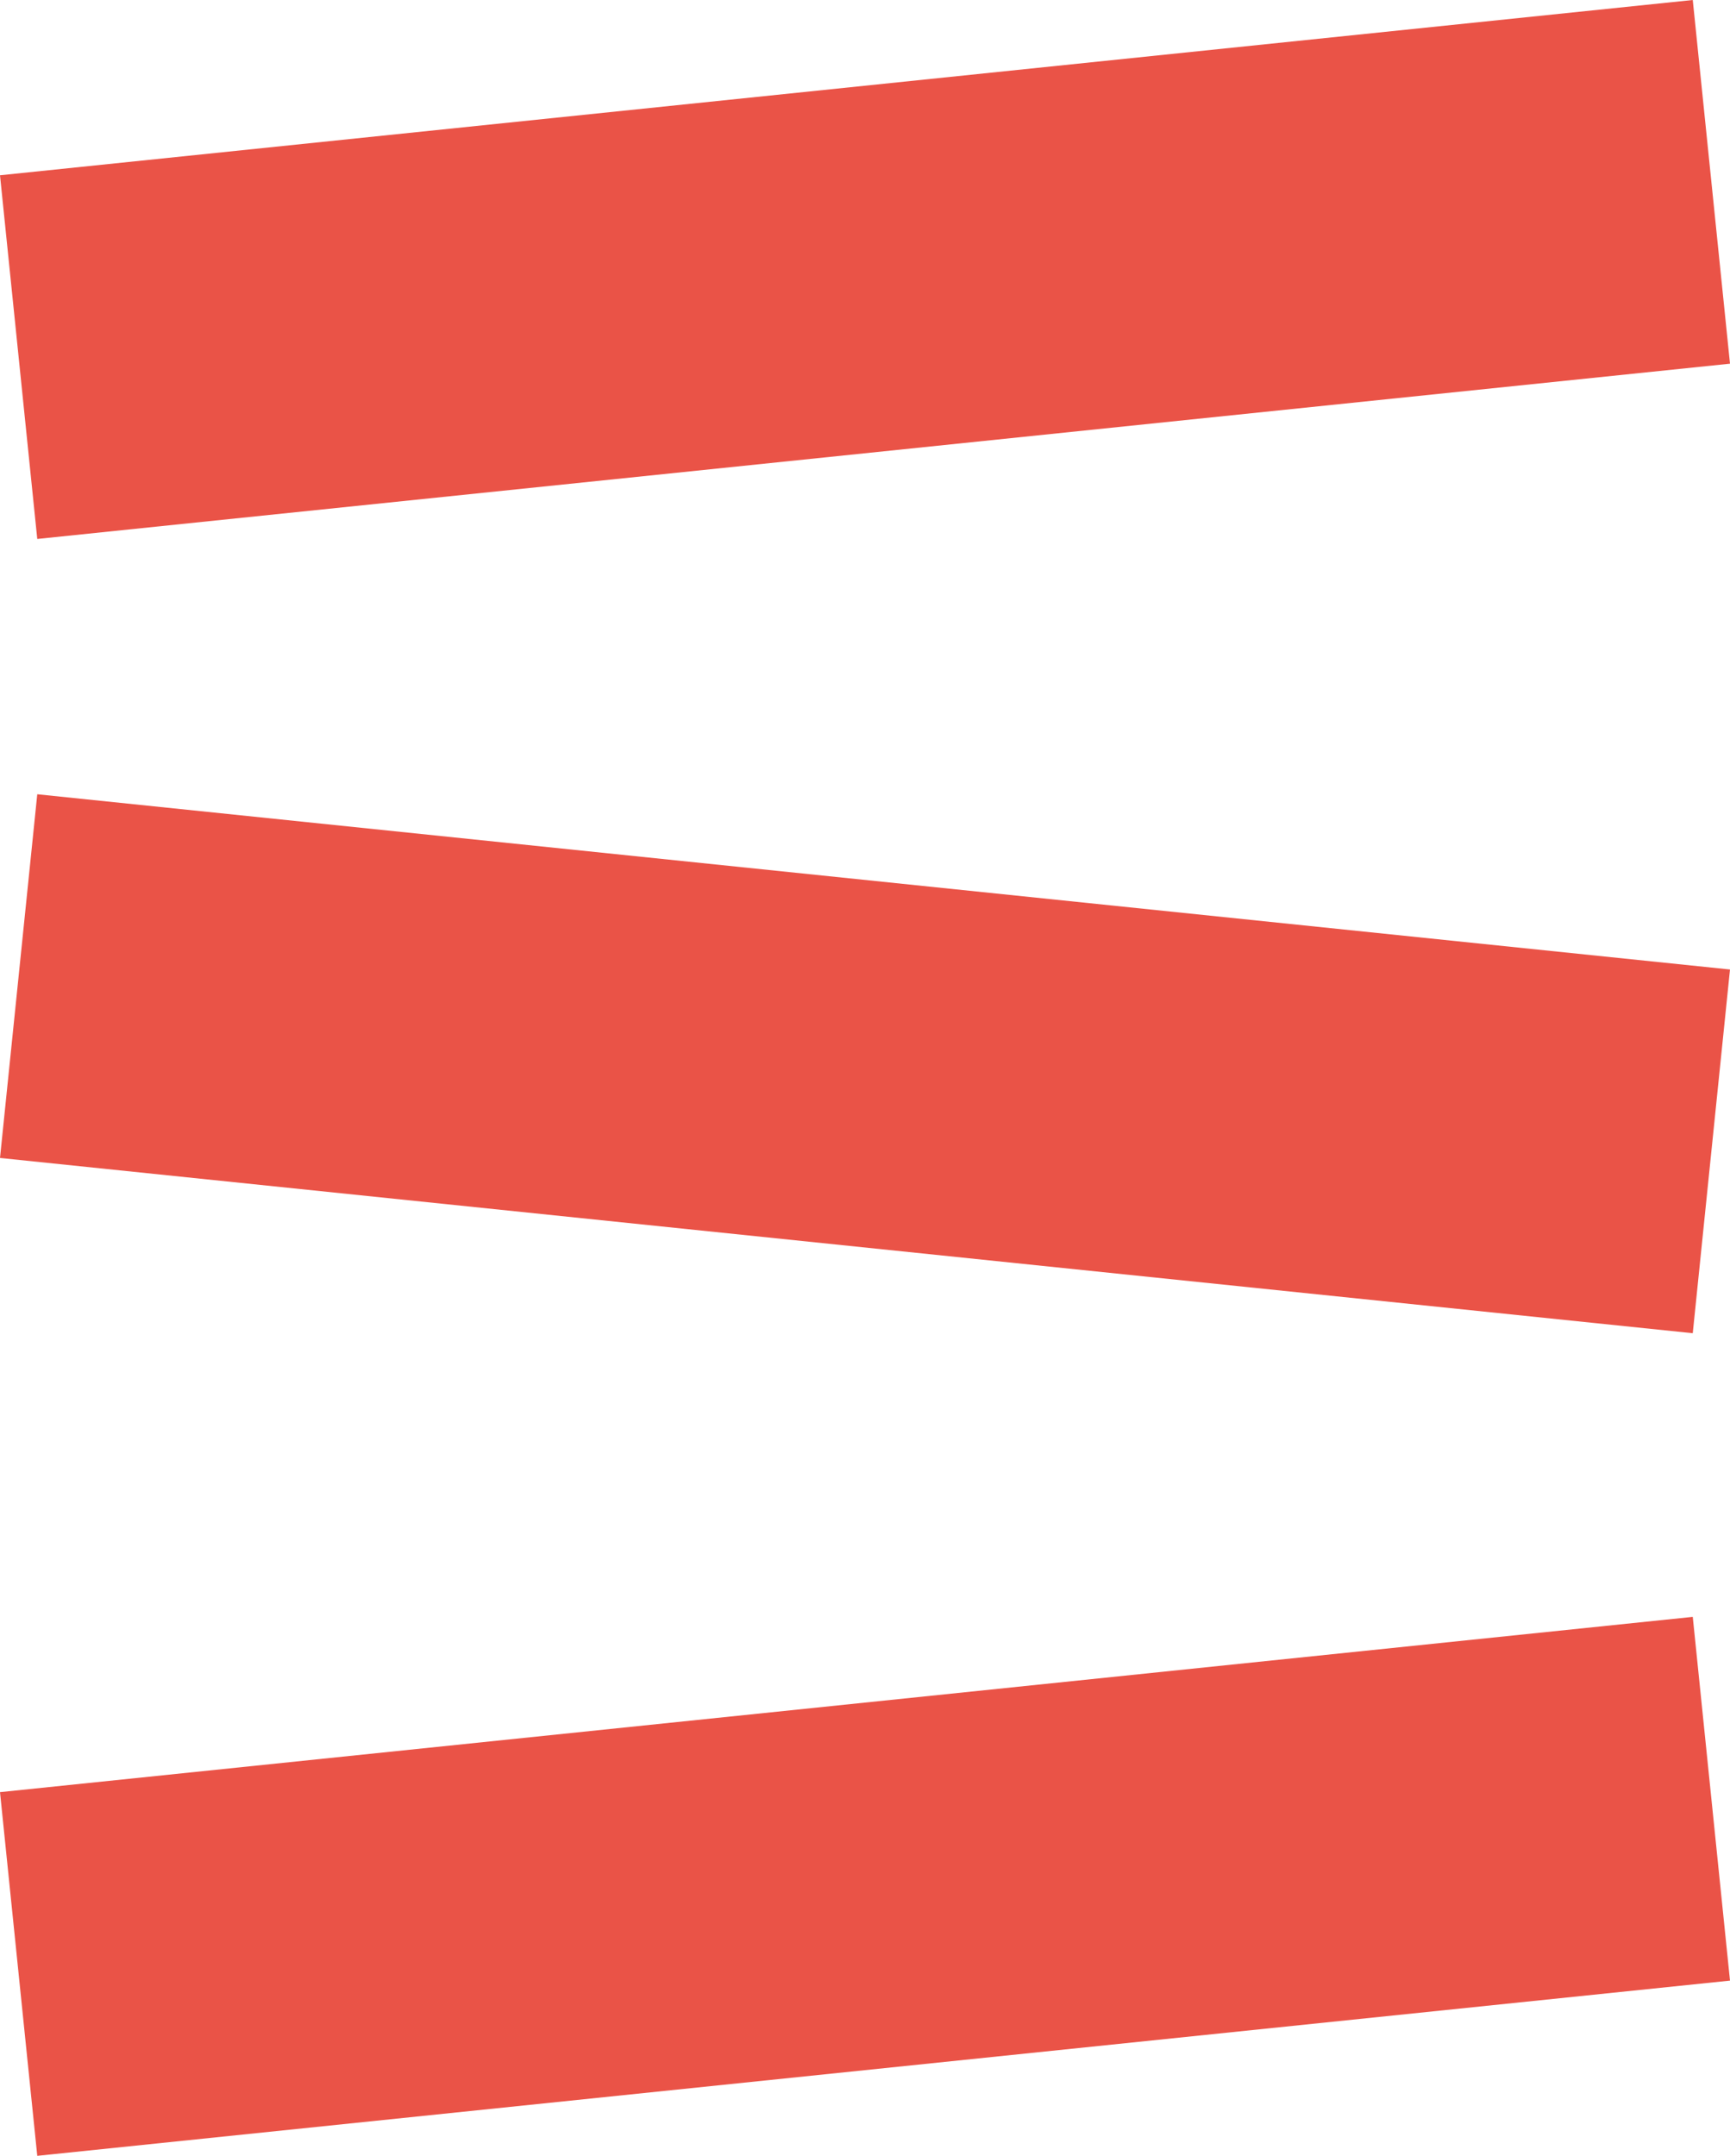
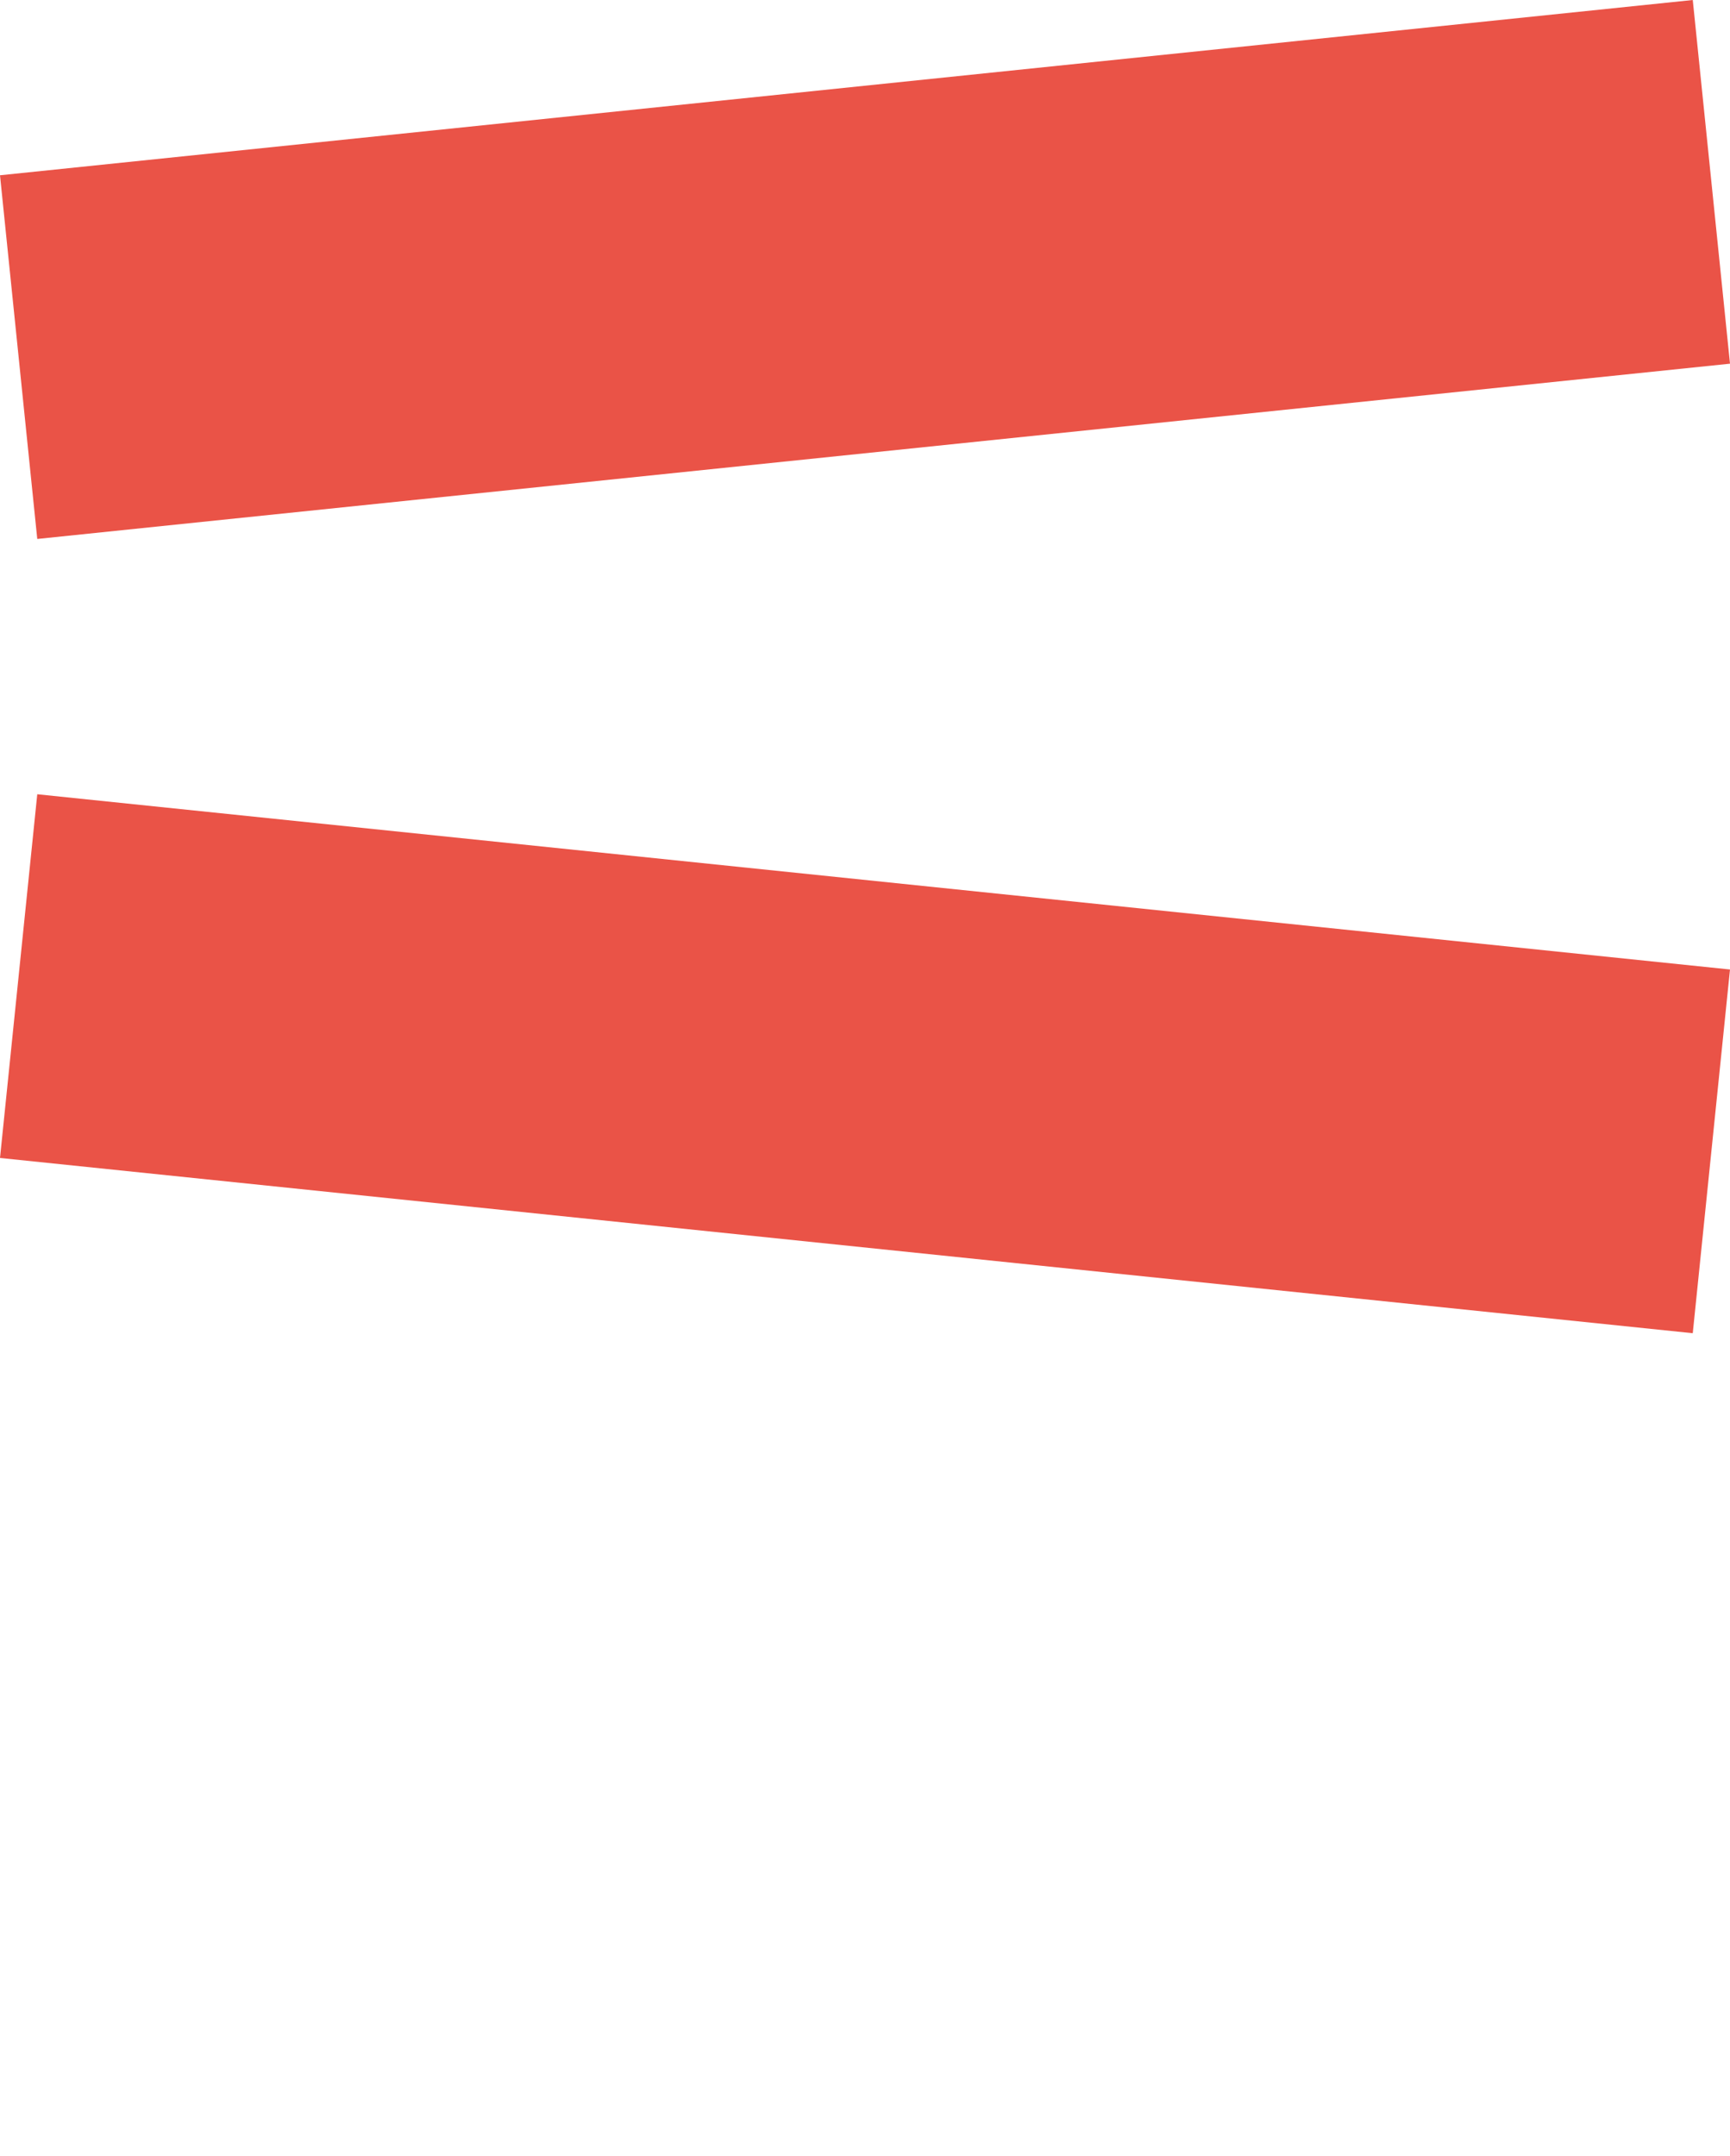
<svg xmlns="http://www.w3.org/2000/svg" viewBox="0 0 61 76">
  <defs>
    <style>.a{fill:#ea5347;fill-rule:evenodd;}</style>
  </defs>
  <title>logo-bars</title>
  <polygon class="a" points="0 6.179 1.314 19 61 12.821 59.687 0 0 6.179" />
-   <polygon class="a" points="0 63.179 1.314 76 61 69.823 59.687 57 0 63.179" />
  <polygon class="a" points="0 40.822 59.687 47 61 34.178 1.314 28 0 40.822" />
</svg>